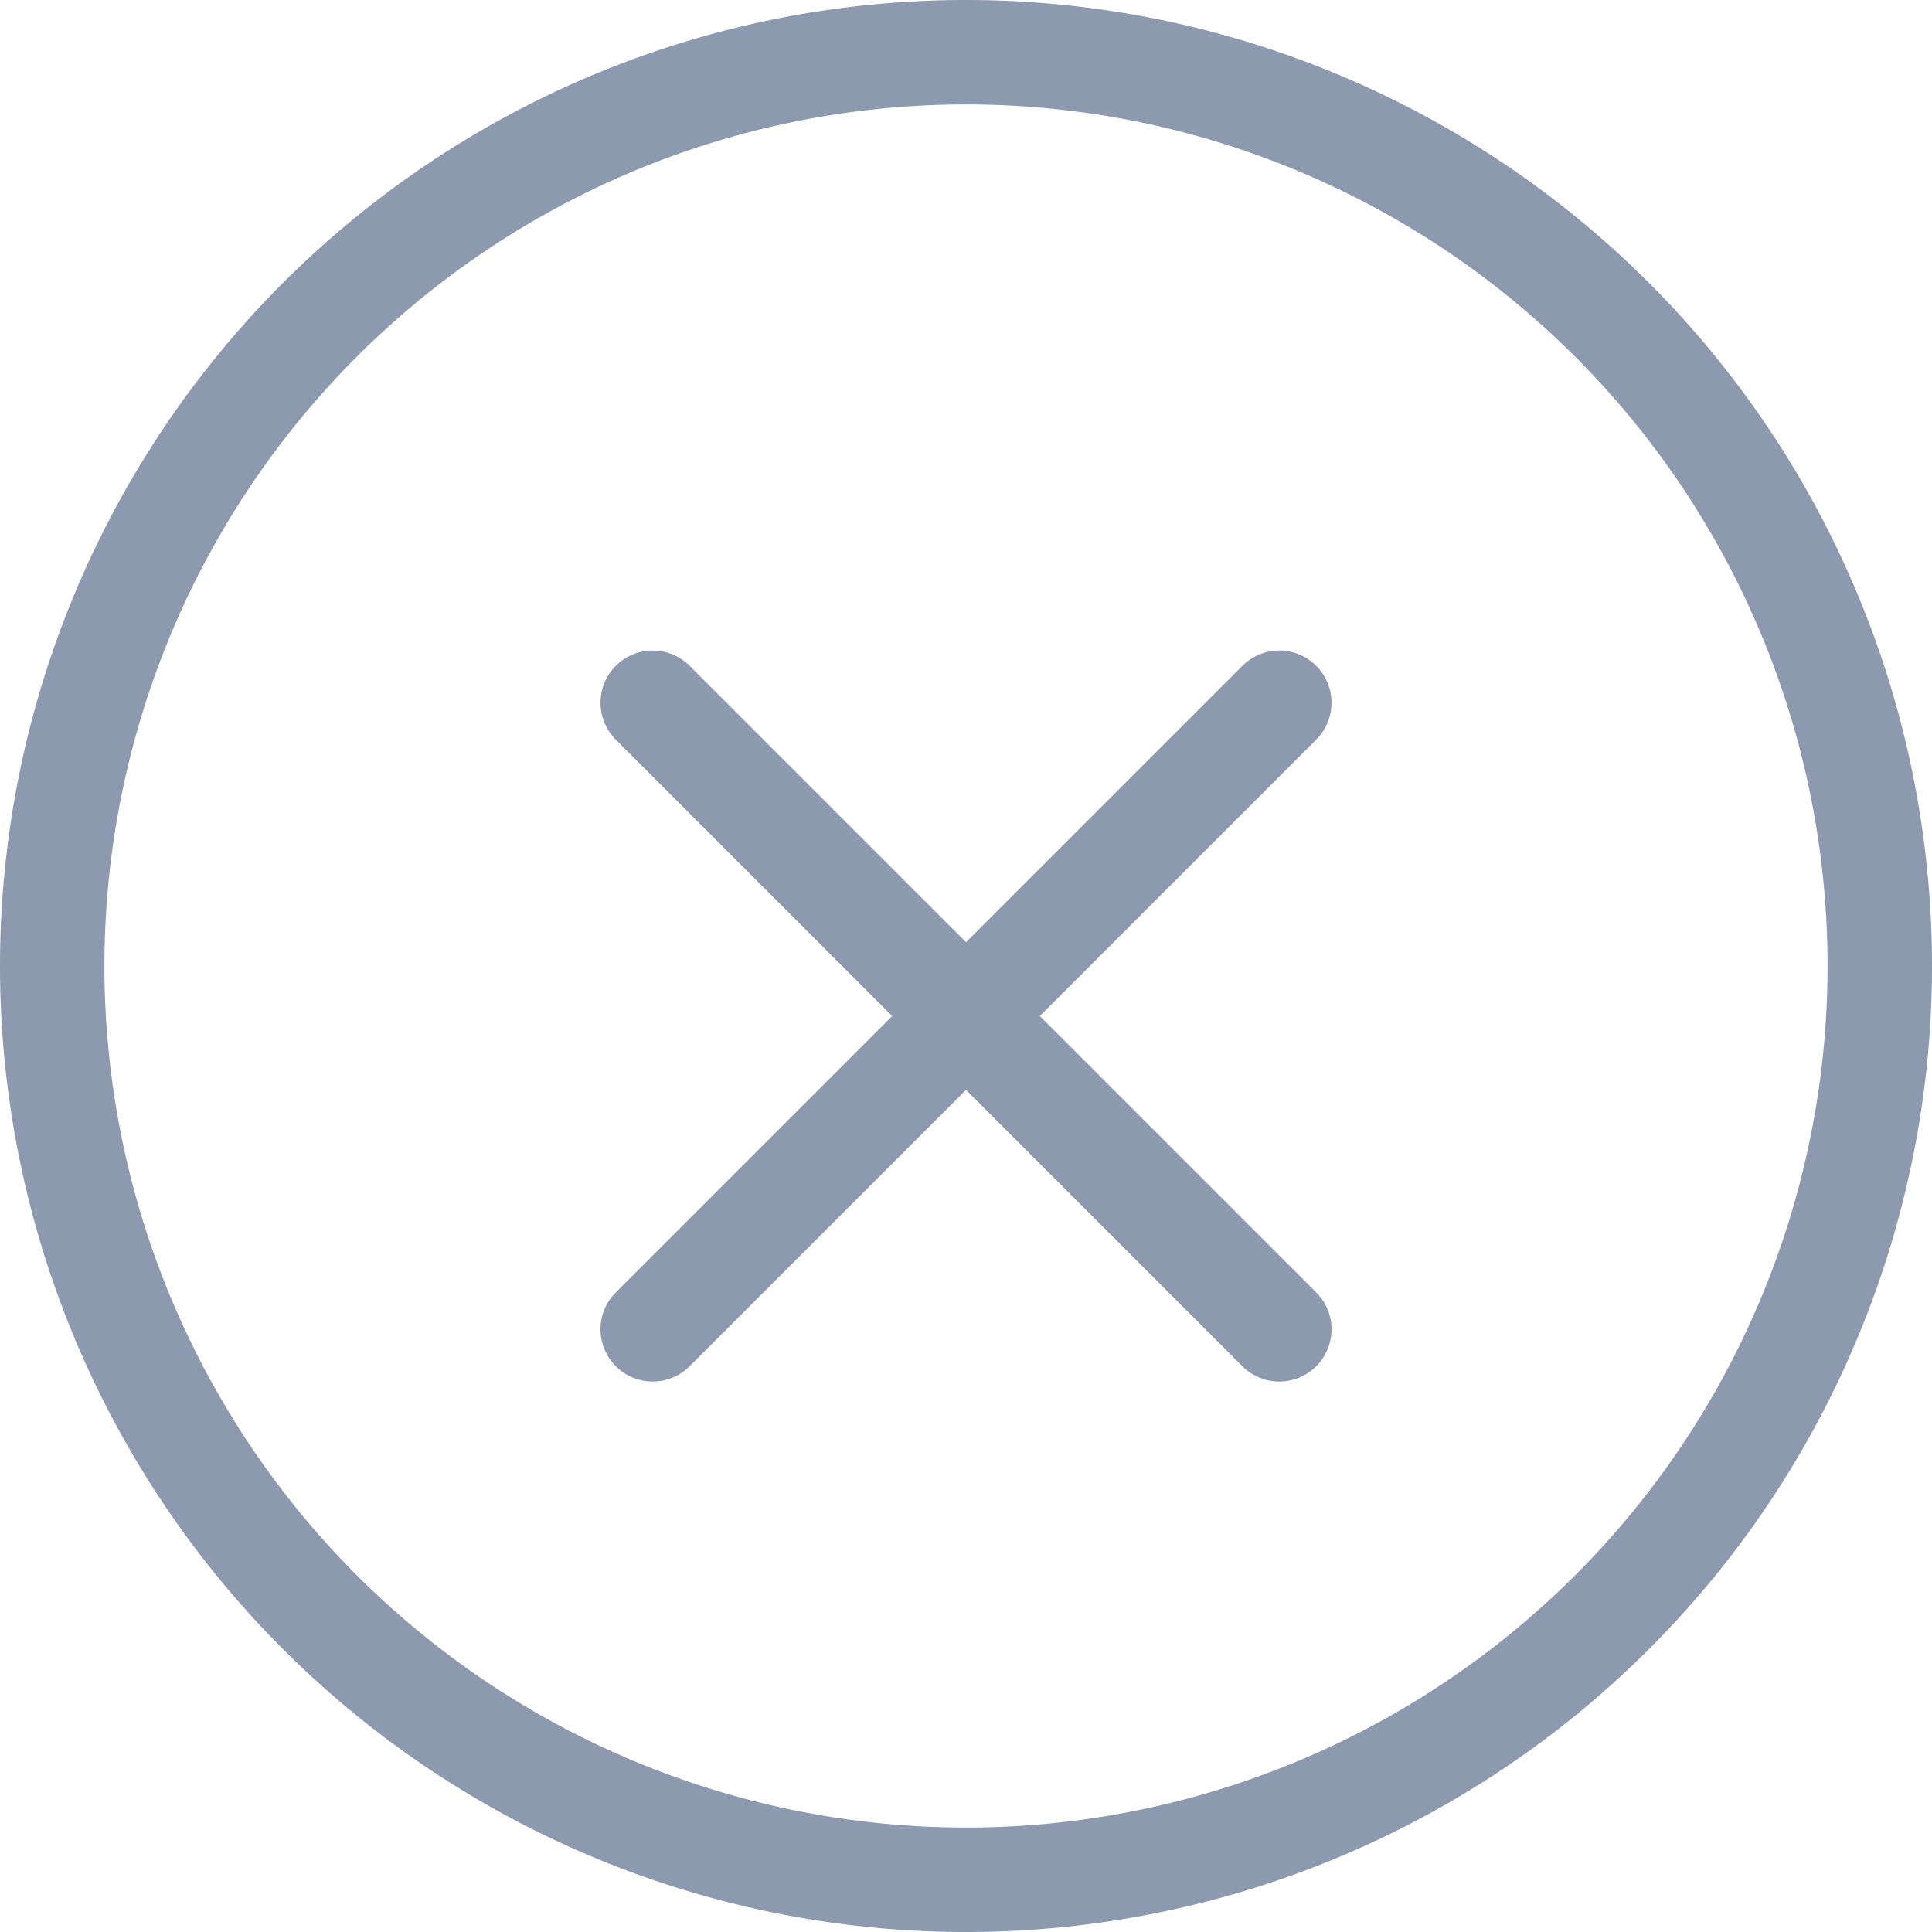
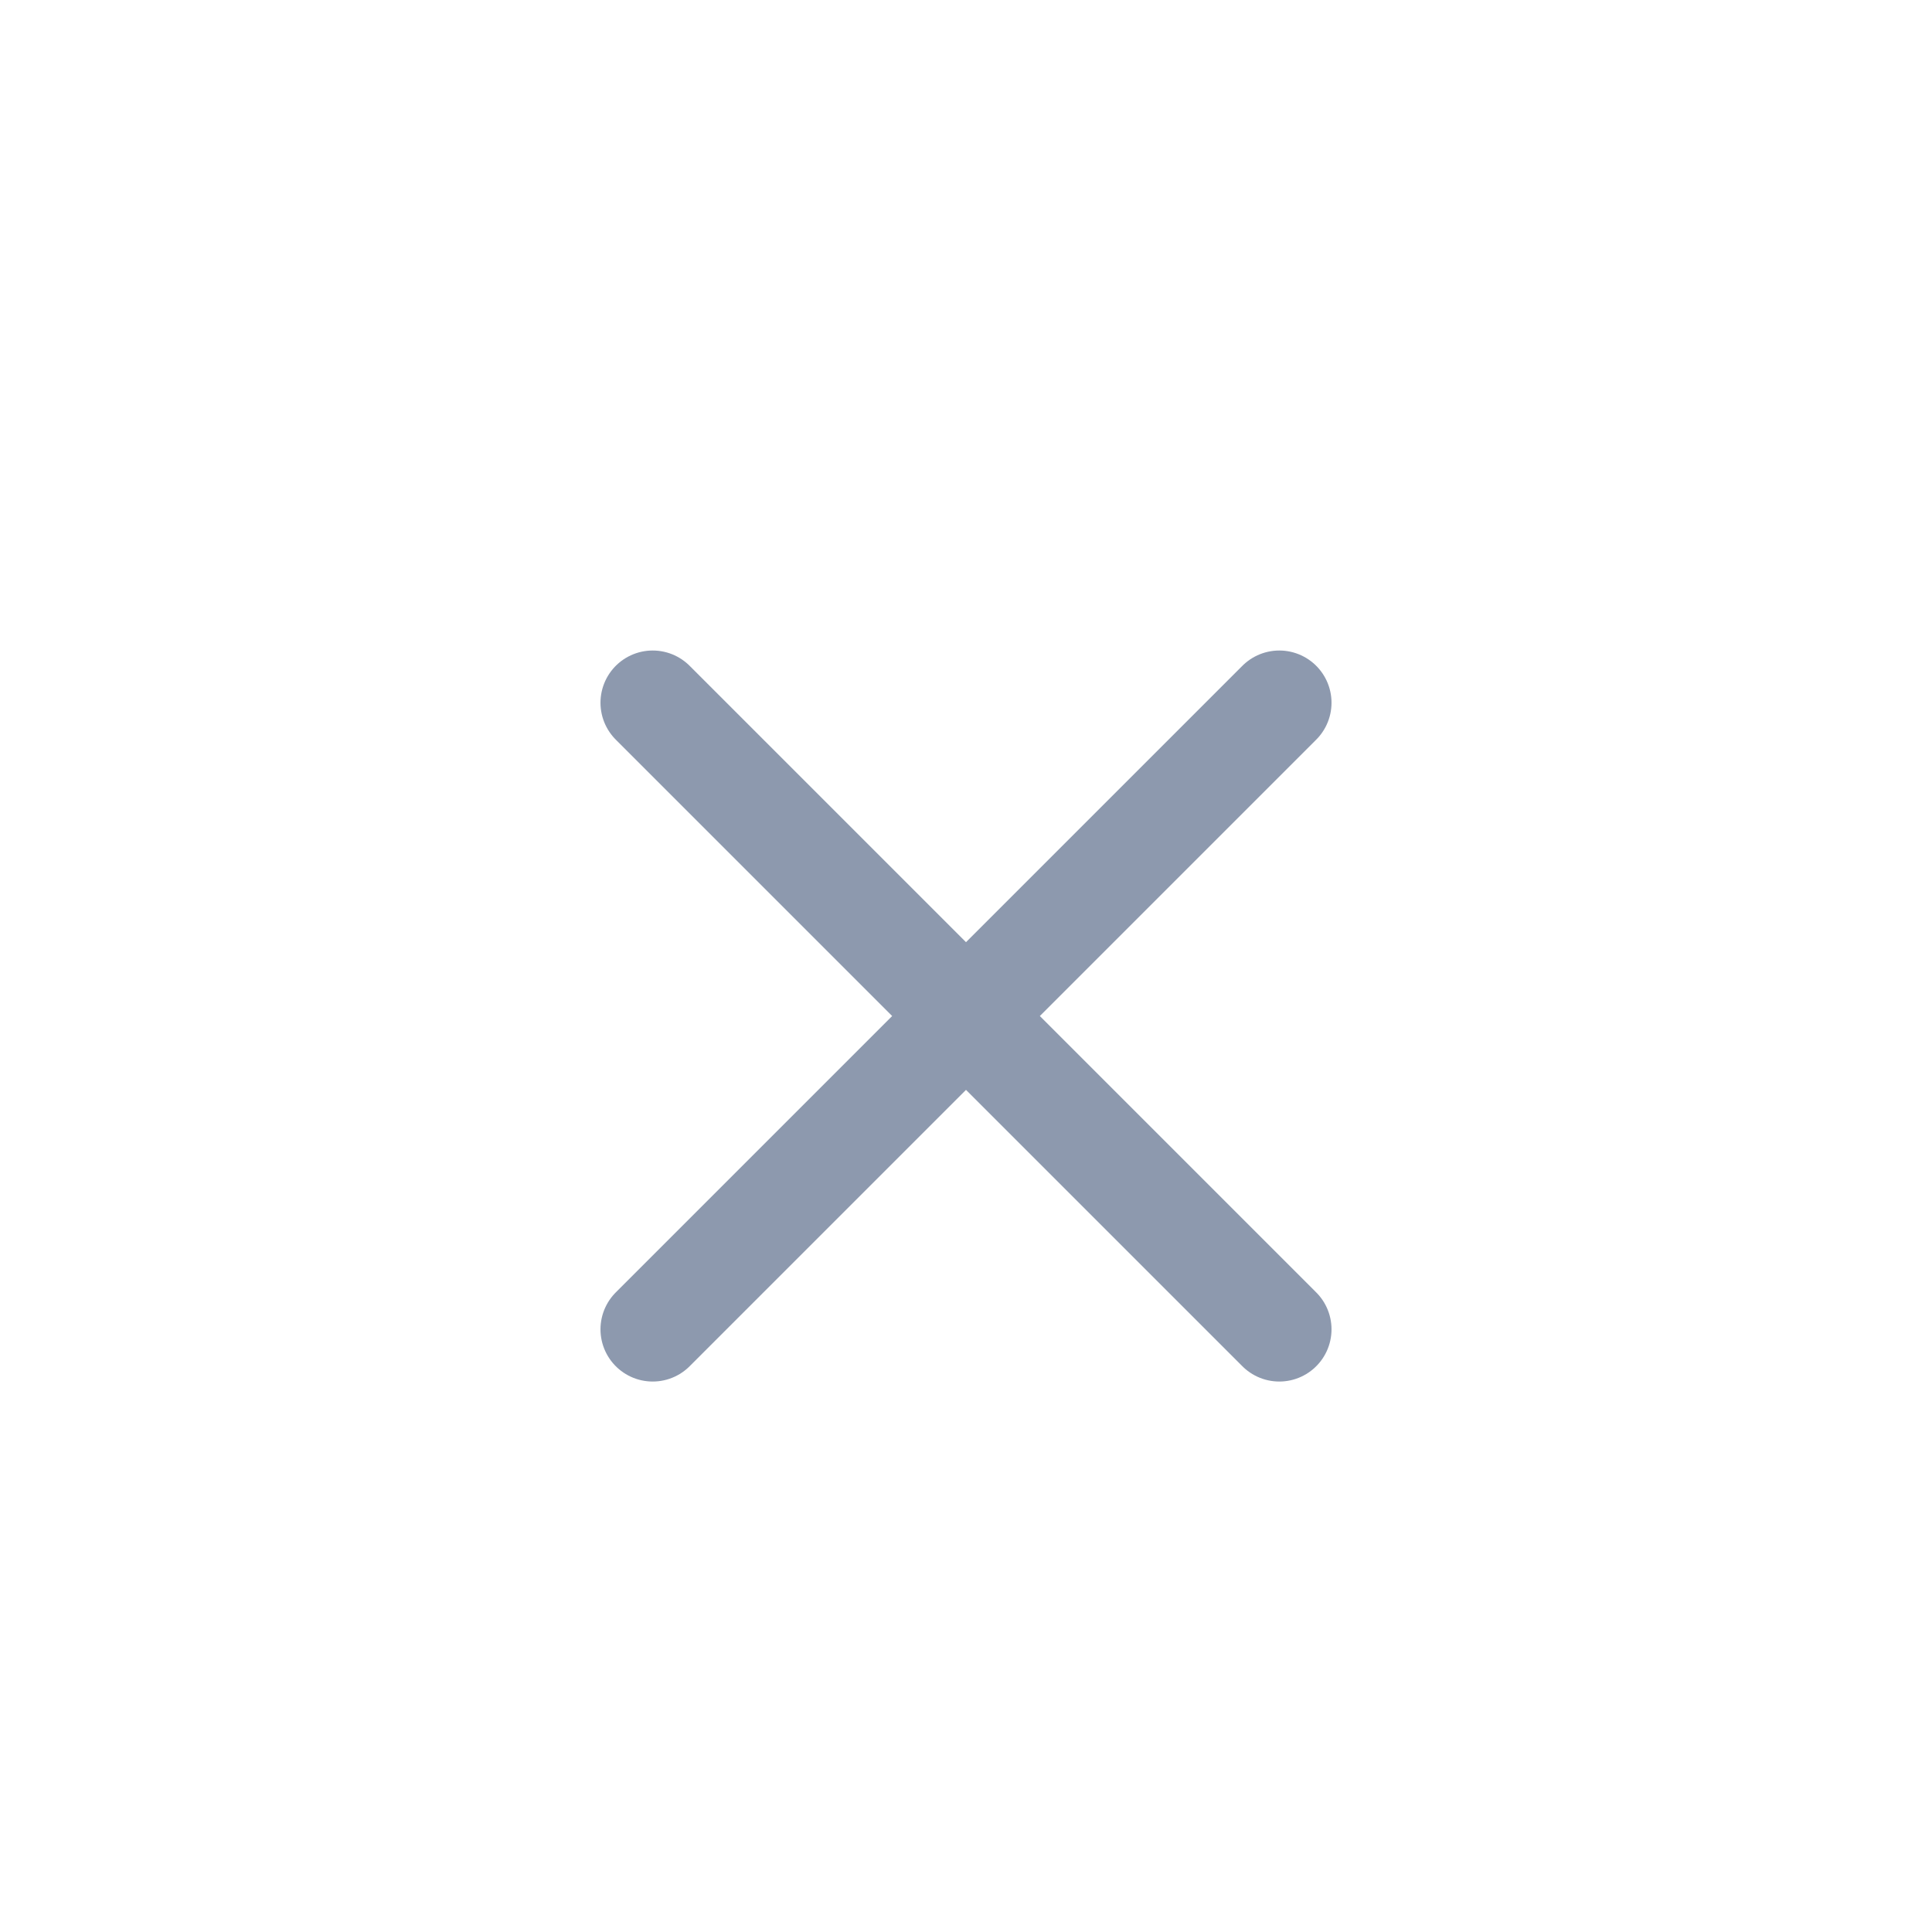
<svg xmlns="http://www.w3.org/2000/svg" width="37" height="37" viewBox="0 0 37 37">
  <g id="Icon_akar-circle-check" data-name="Icon akar-circle-check" transform="translate(-2 -2)">
-     <path id="Path_355" data-name="Path 355" d="M38,20.5A17.5,17.5,0,1,1,20.5,3,17.5,17.5,0,0,1,38,20.5Z" fill="none" stroke="#8d99ae" stroke-width="2" />
    <path id="Icon_akar-cross" data-name="Icon akar-cross" d="M18,18,6,6M18,6,6,18" transform="translate(8.5 9.458)" fill="none" stroke="#8d99ae" stroke-linecap="round" stroke-width="2" />
  </g>
</svg>